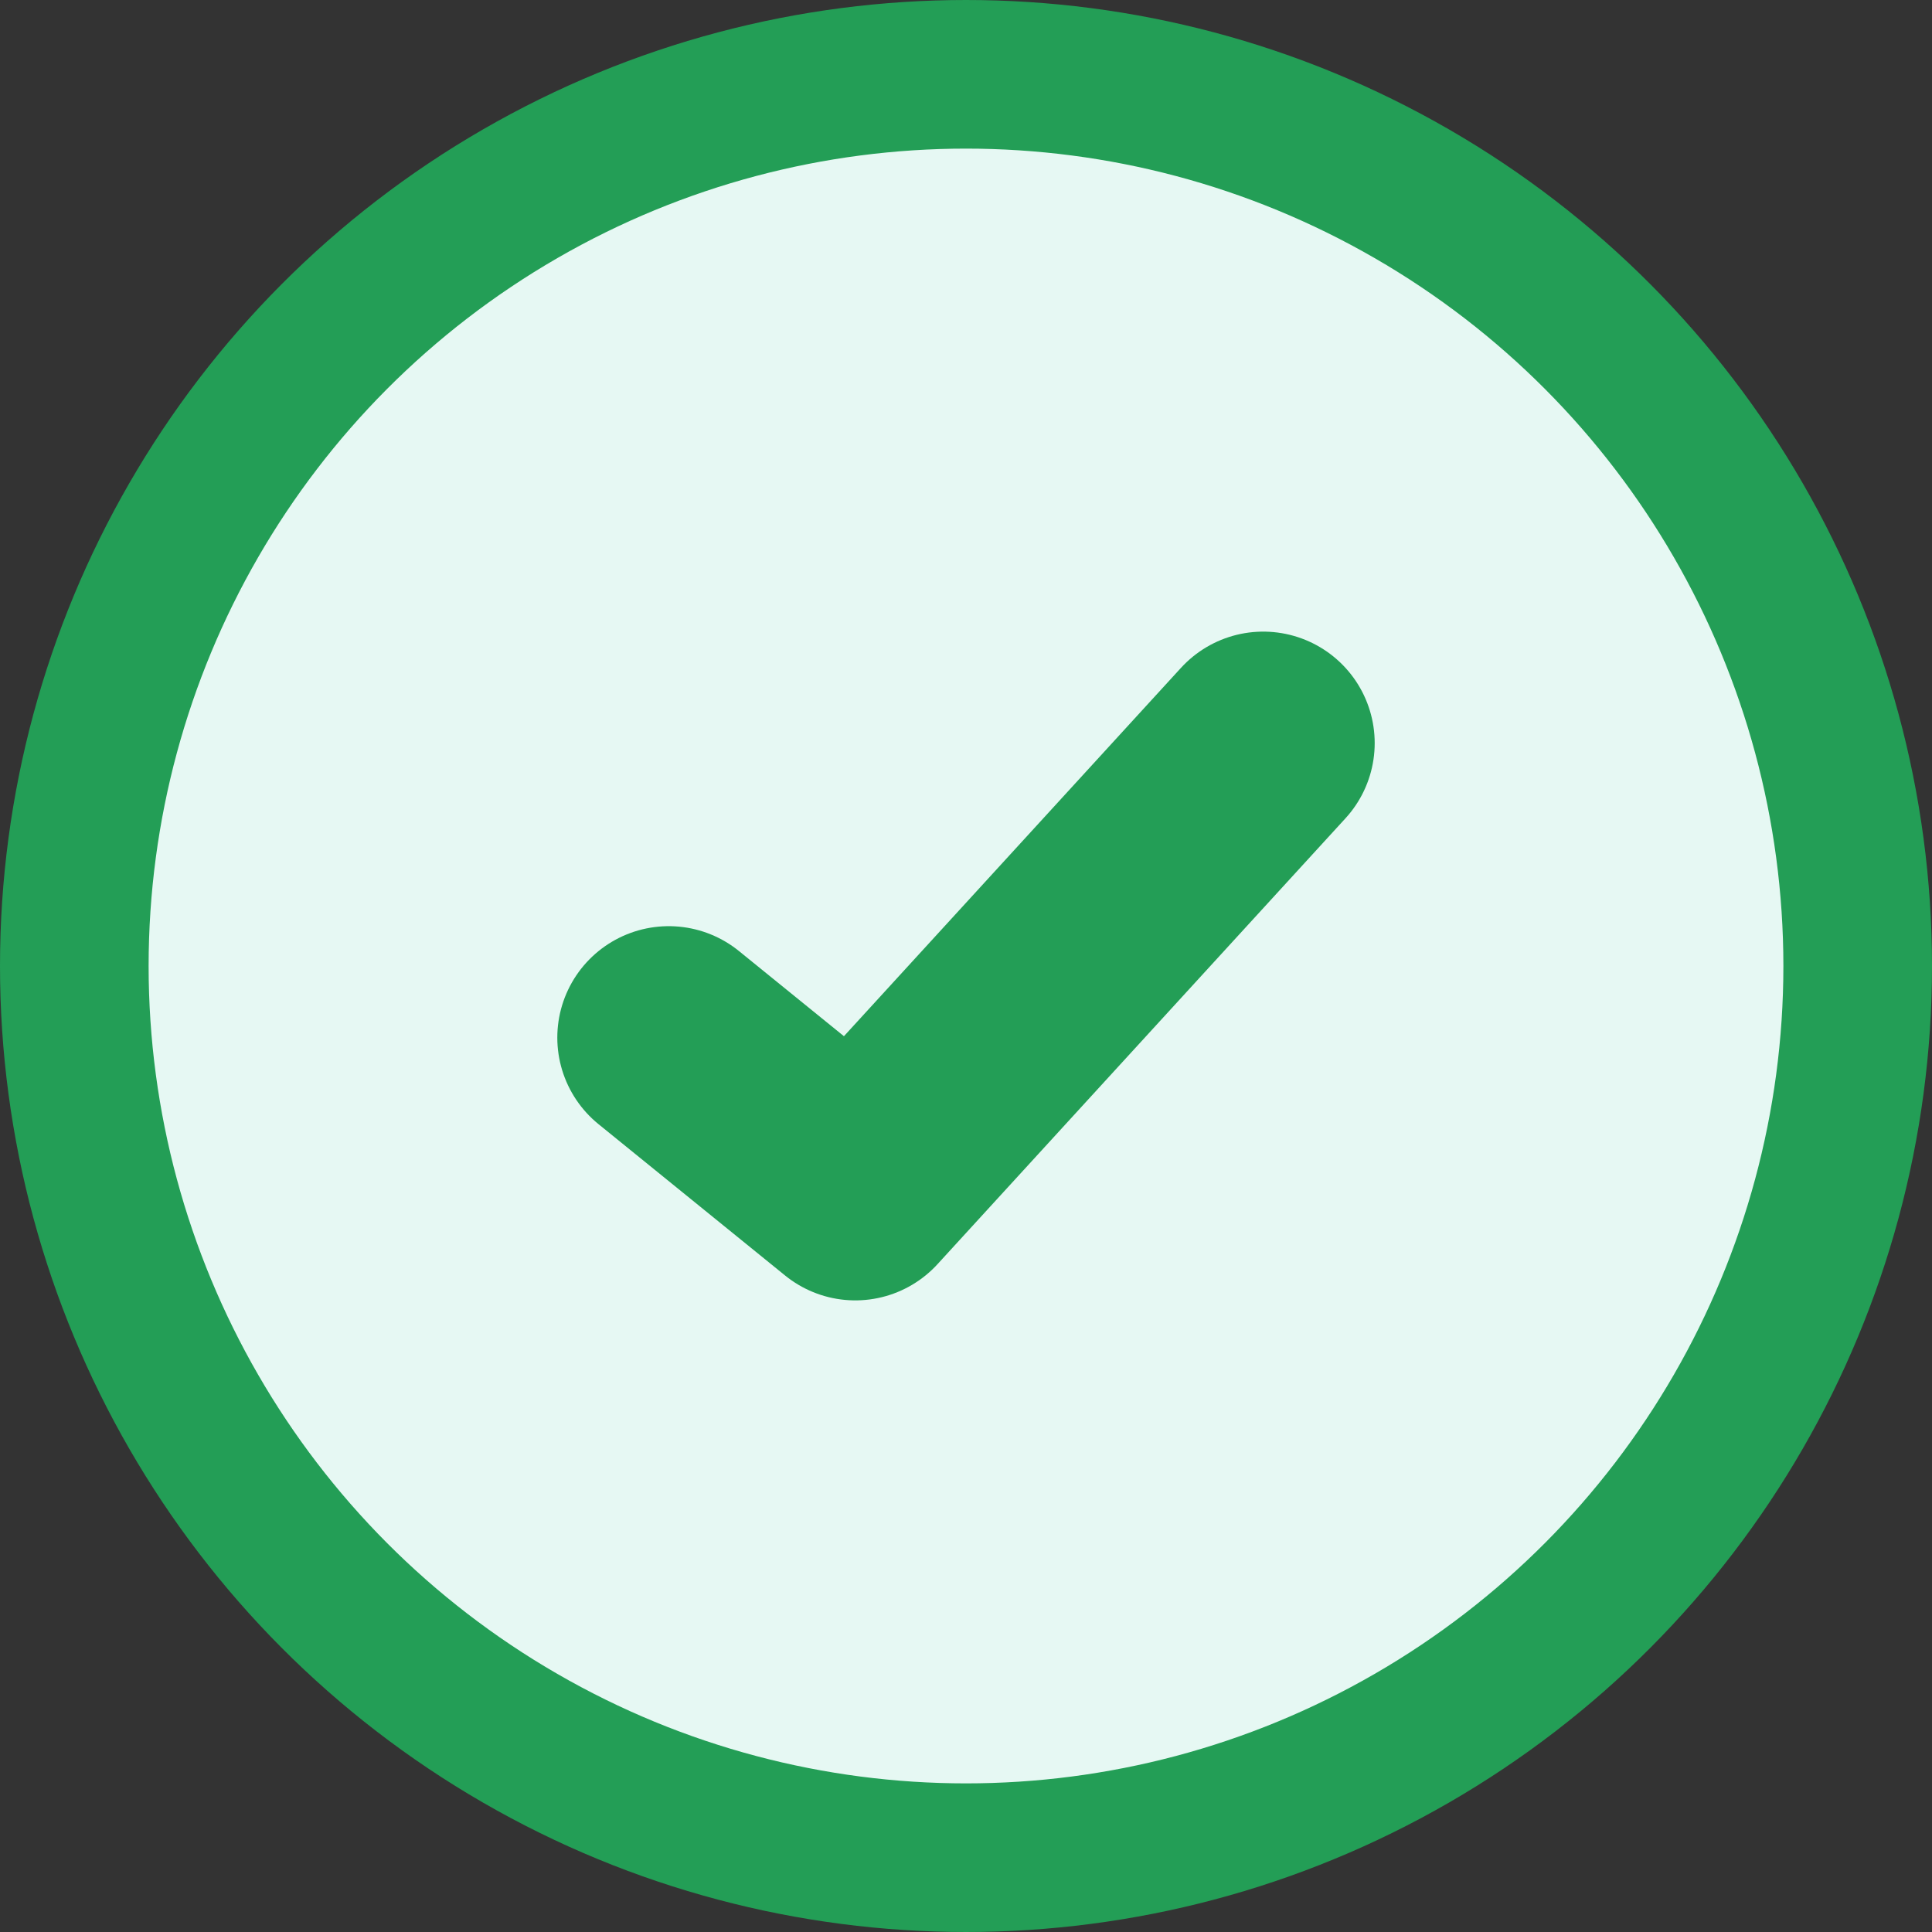
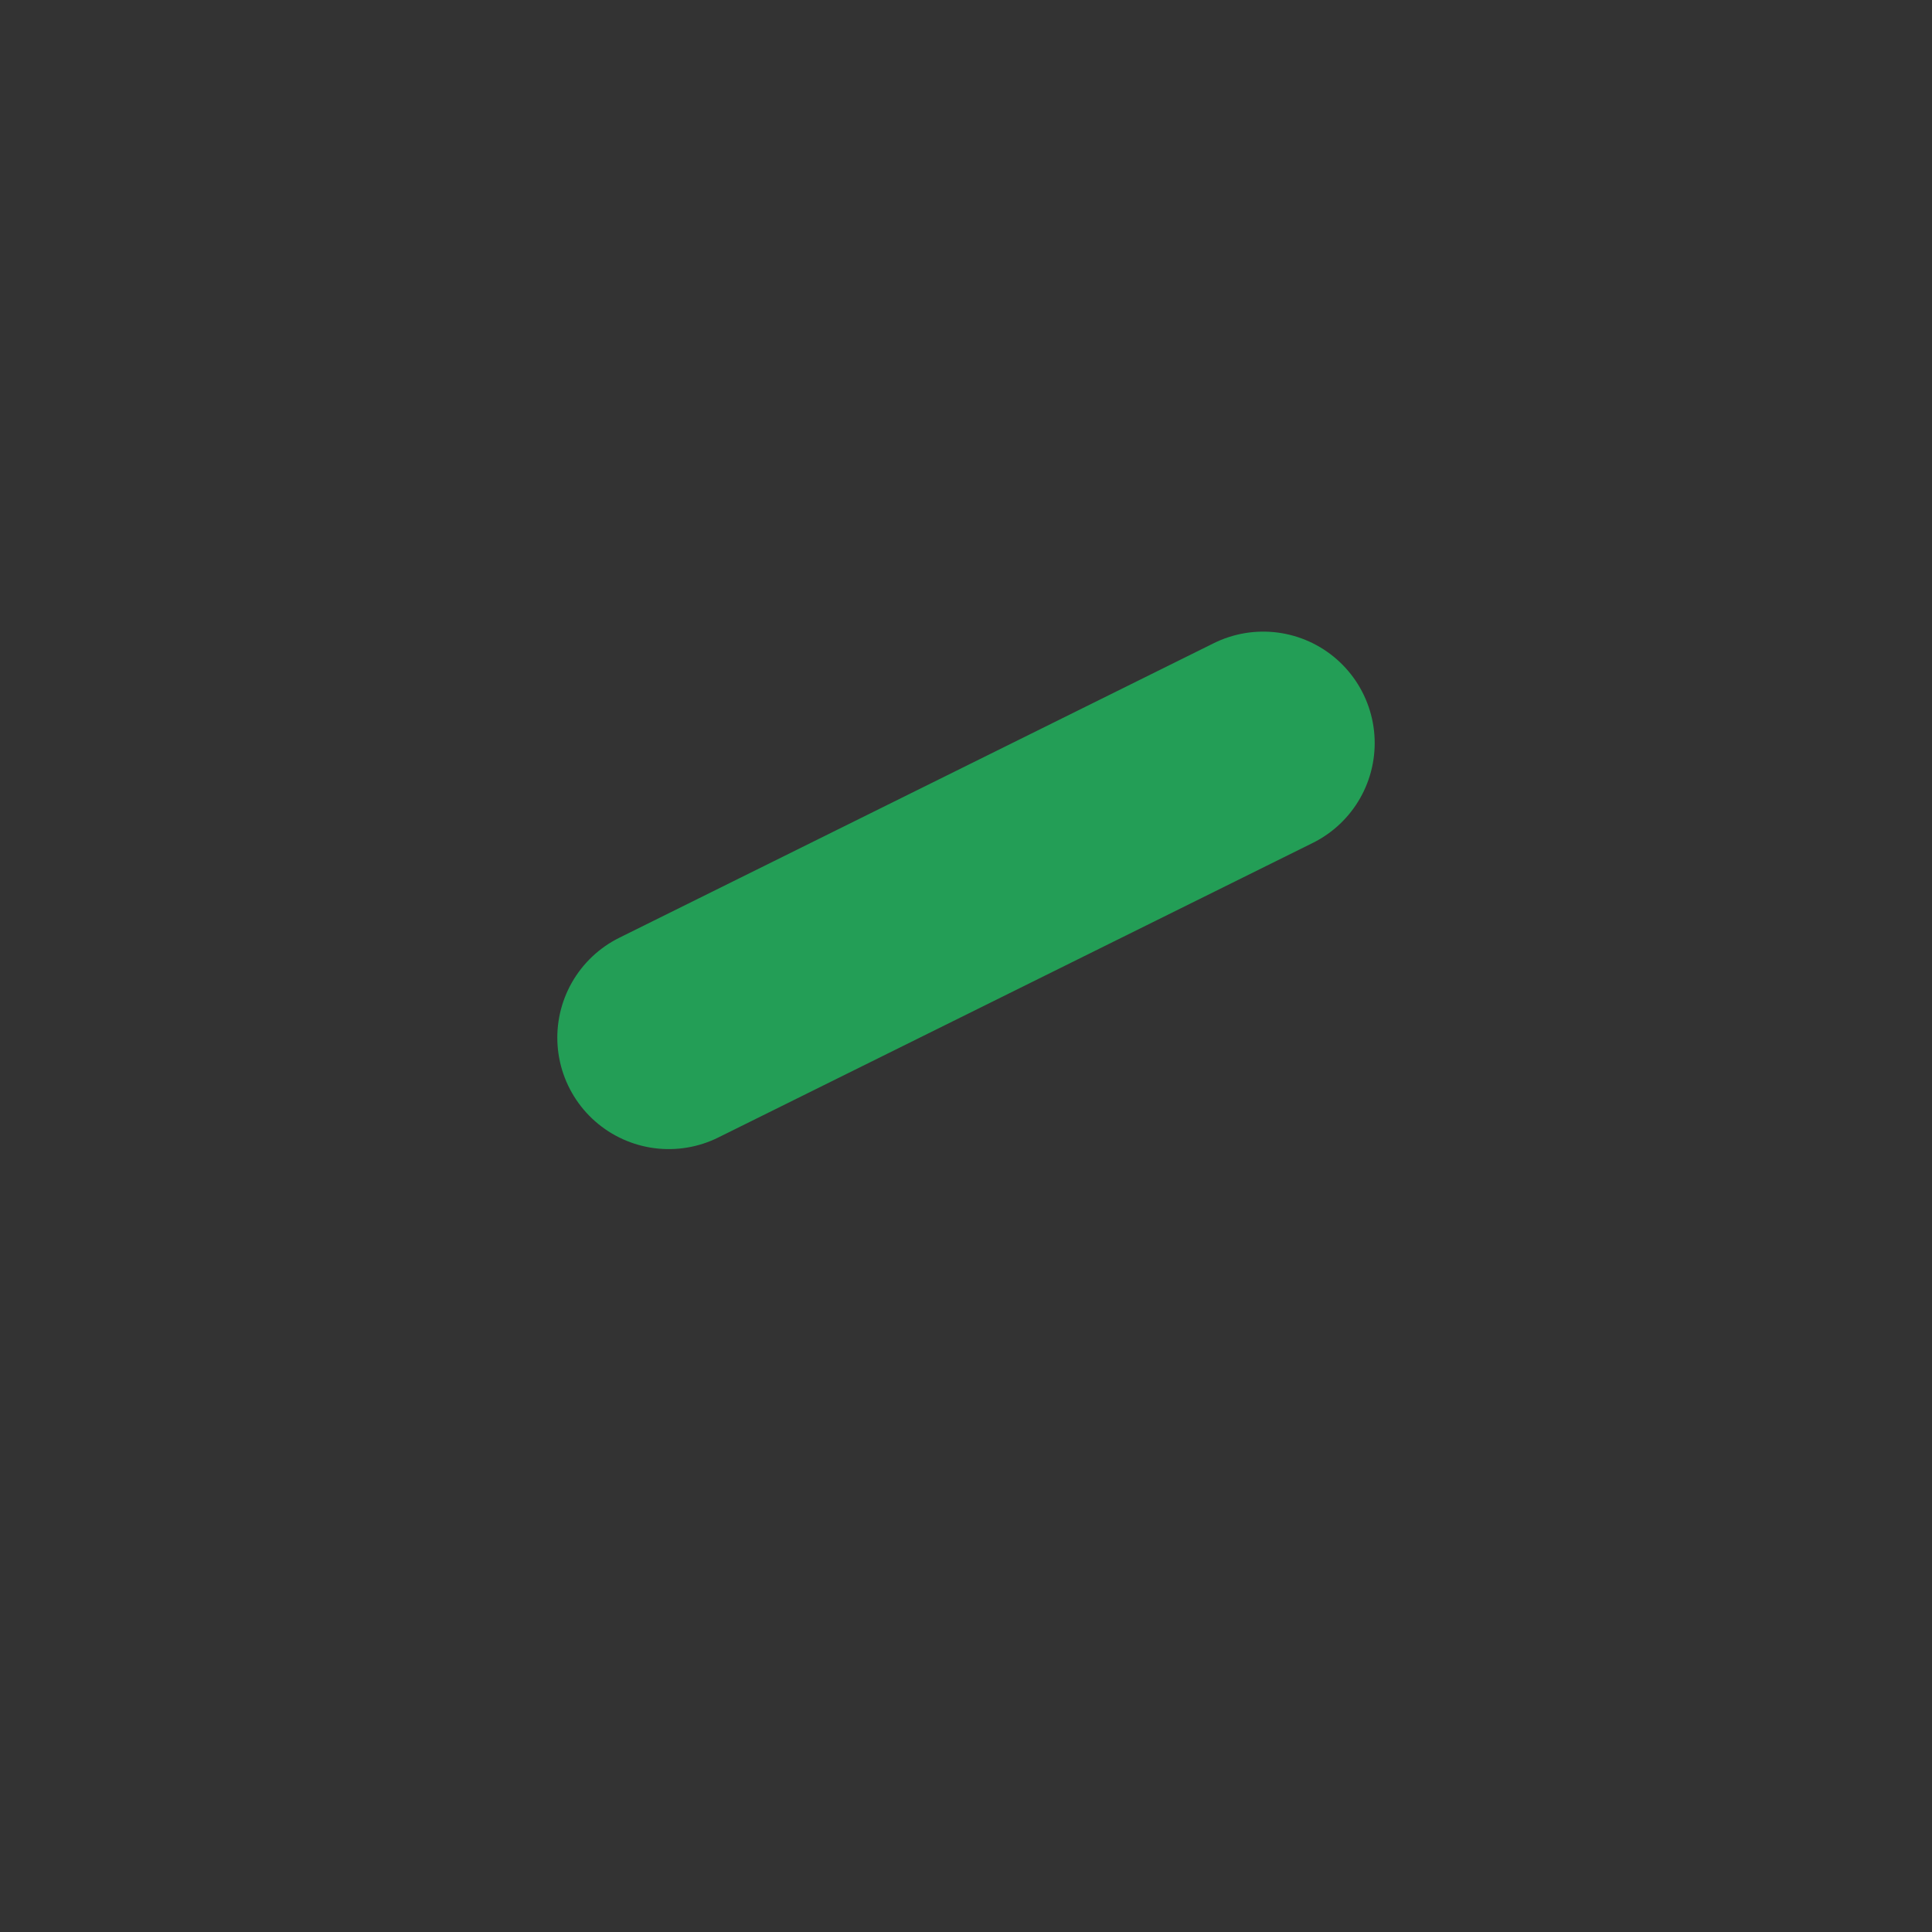
<svg xmlns="http://www.w3.org/2000/svg" width="26" height="26" viewBox="0 0 26 26" fill="none">
  <rect x="0" y="0" width="26" height="26" fill="#333333" stroke="none" />
-   <circle cx="13" cy="13" r="12" fill="#E6F8F3" stroke="#239E56" stroke-width="2" />
-   <path d="M9 13.964L11.51 16L17 10" stroke="#239E56" stroke-width="3" stroke-linecap="round" stroke-linejoin="round" />
+   <path d="M9 13.964L17 10" stroke="#239E56" stroke-width="3" stroke-linecap="round" stroke-linejoin="round" />
</svg>